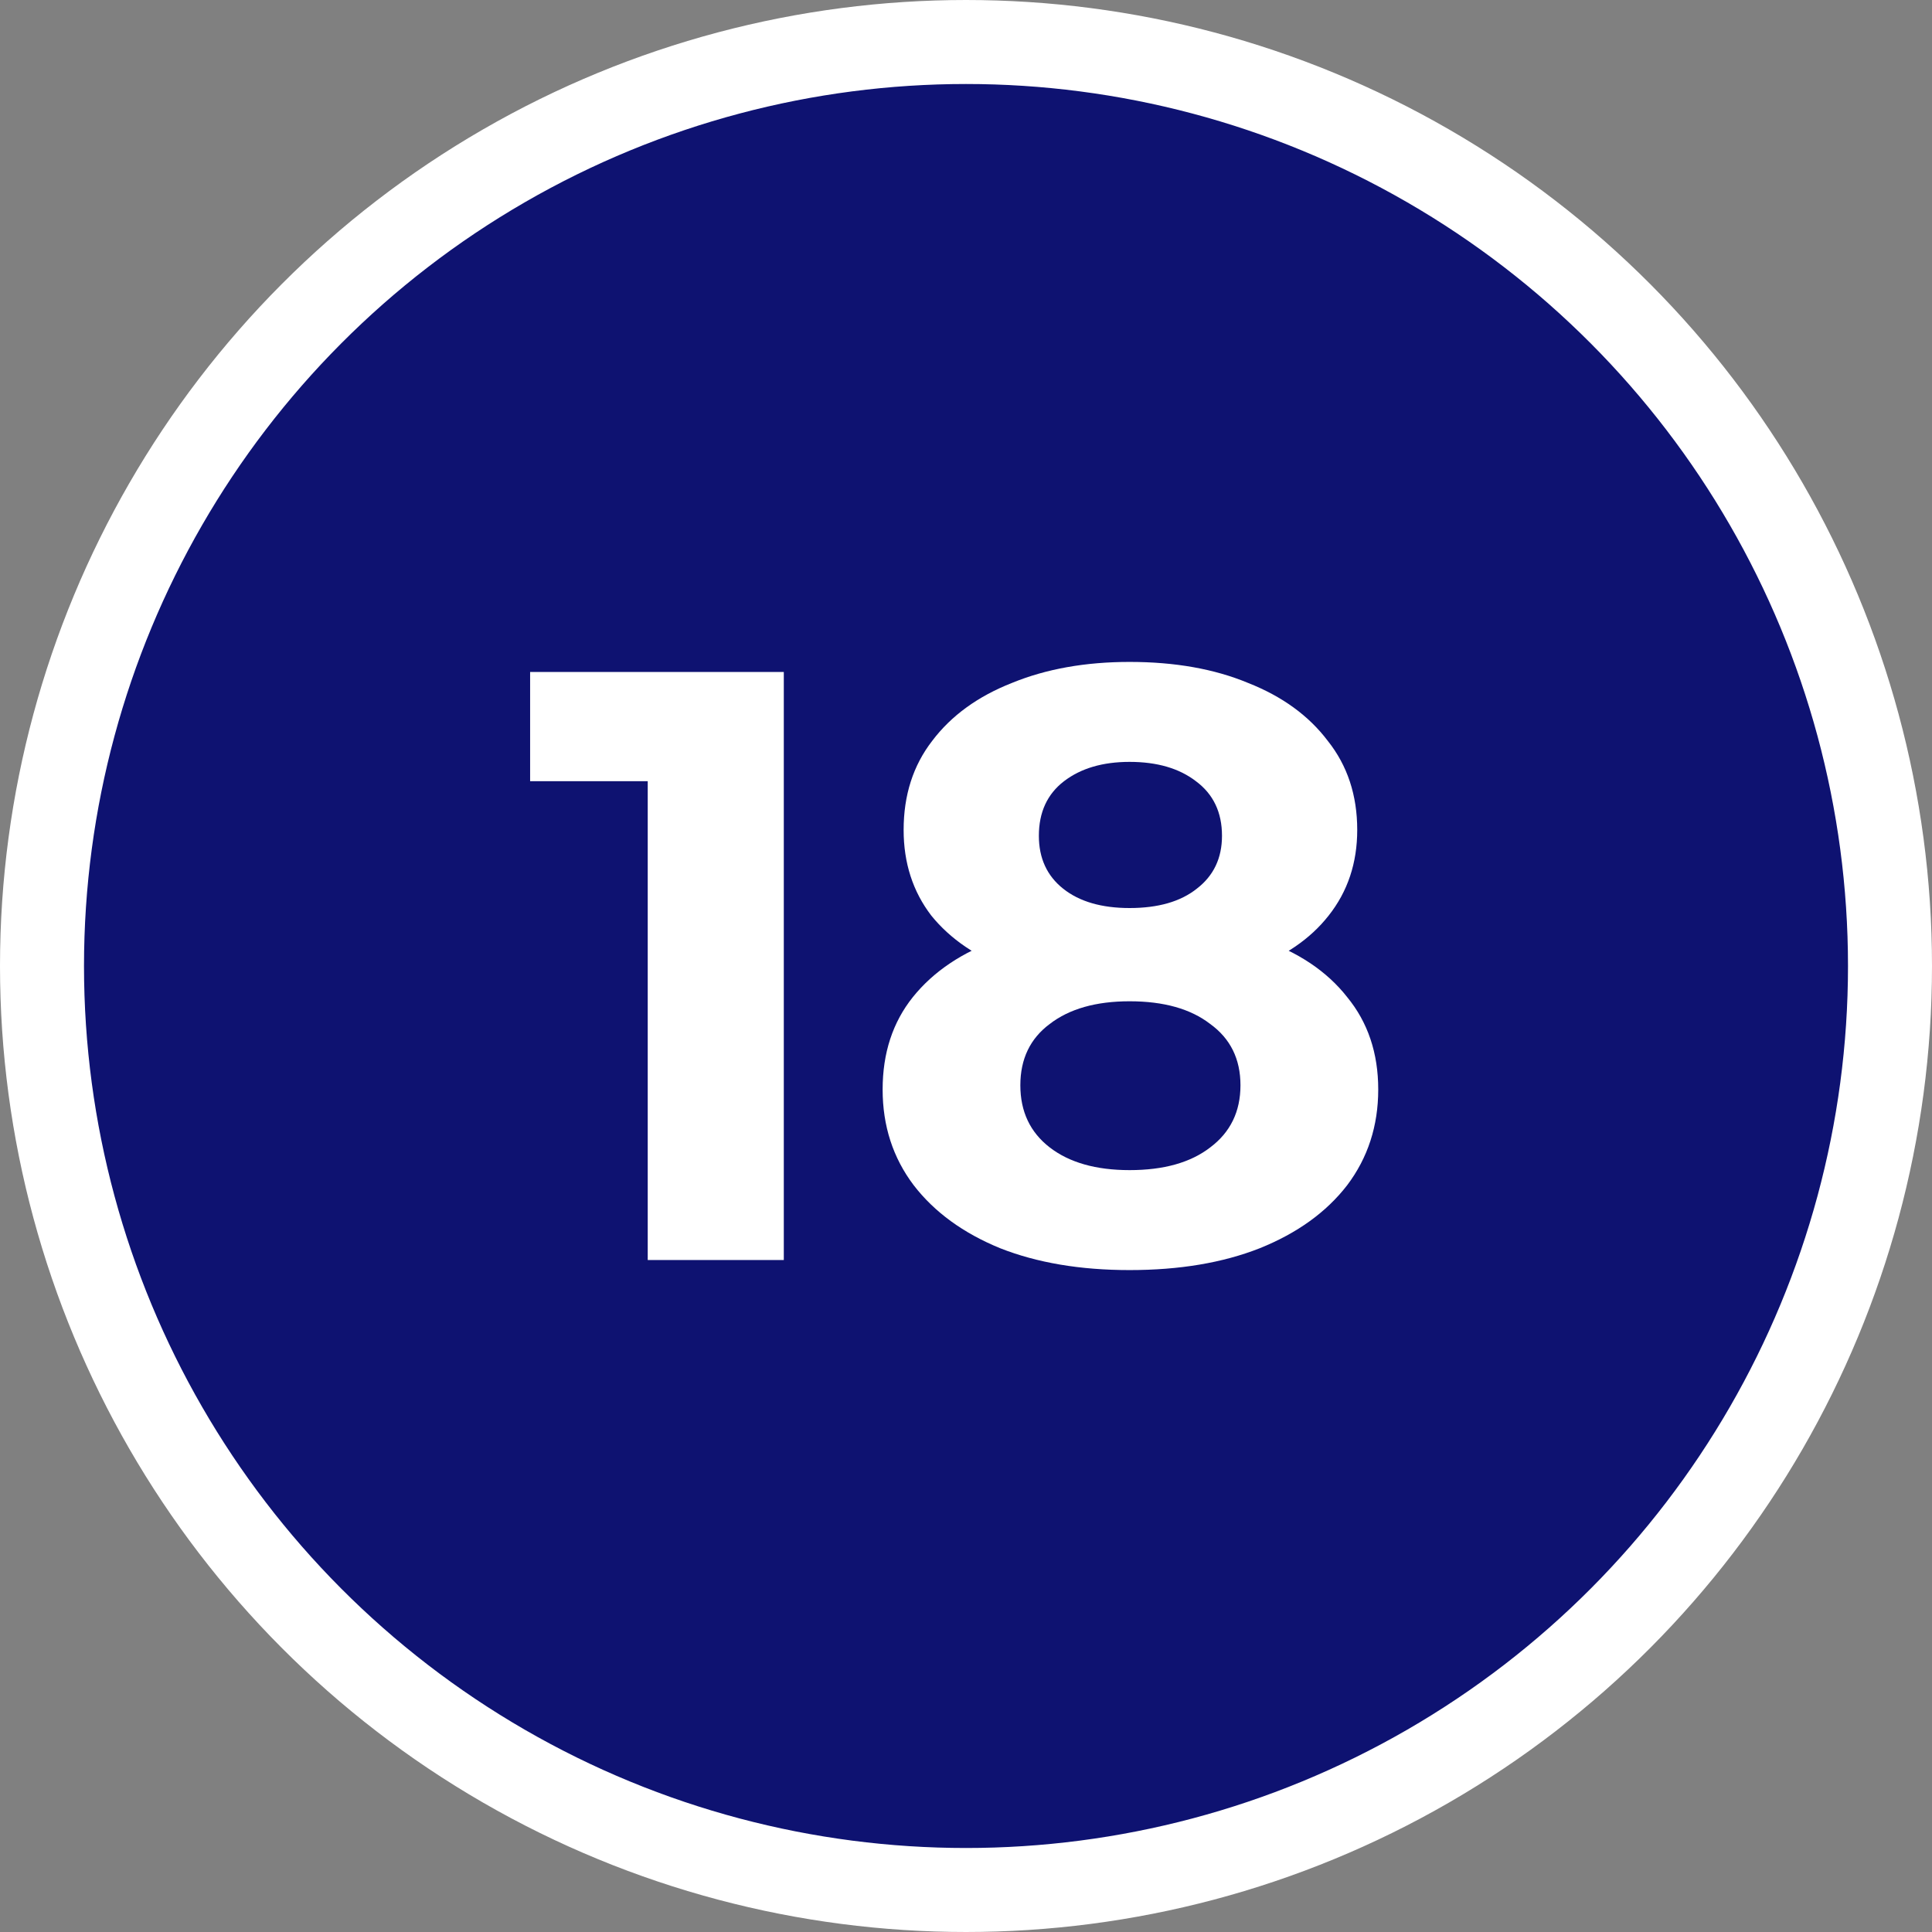
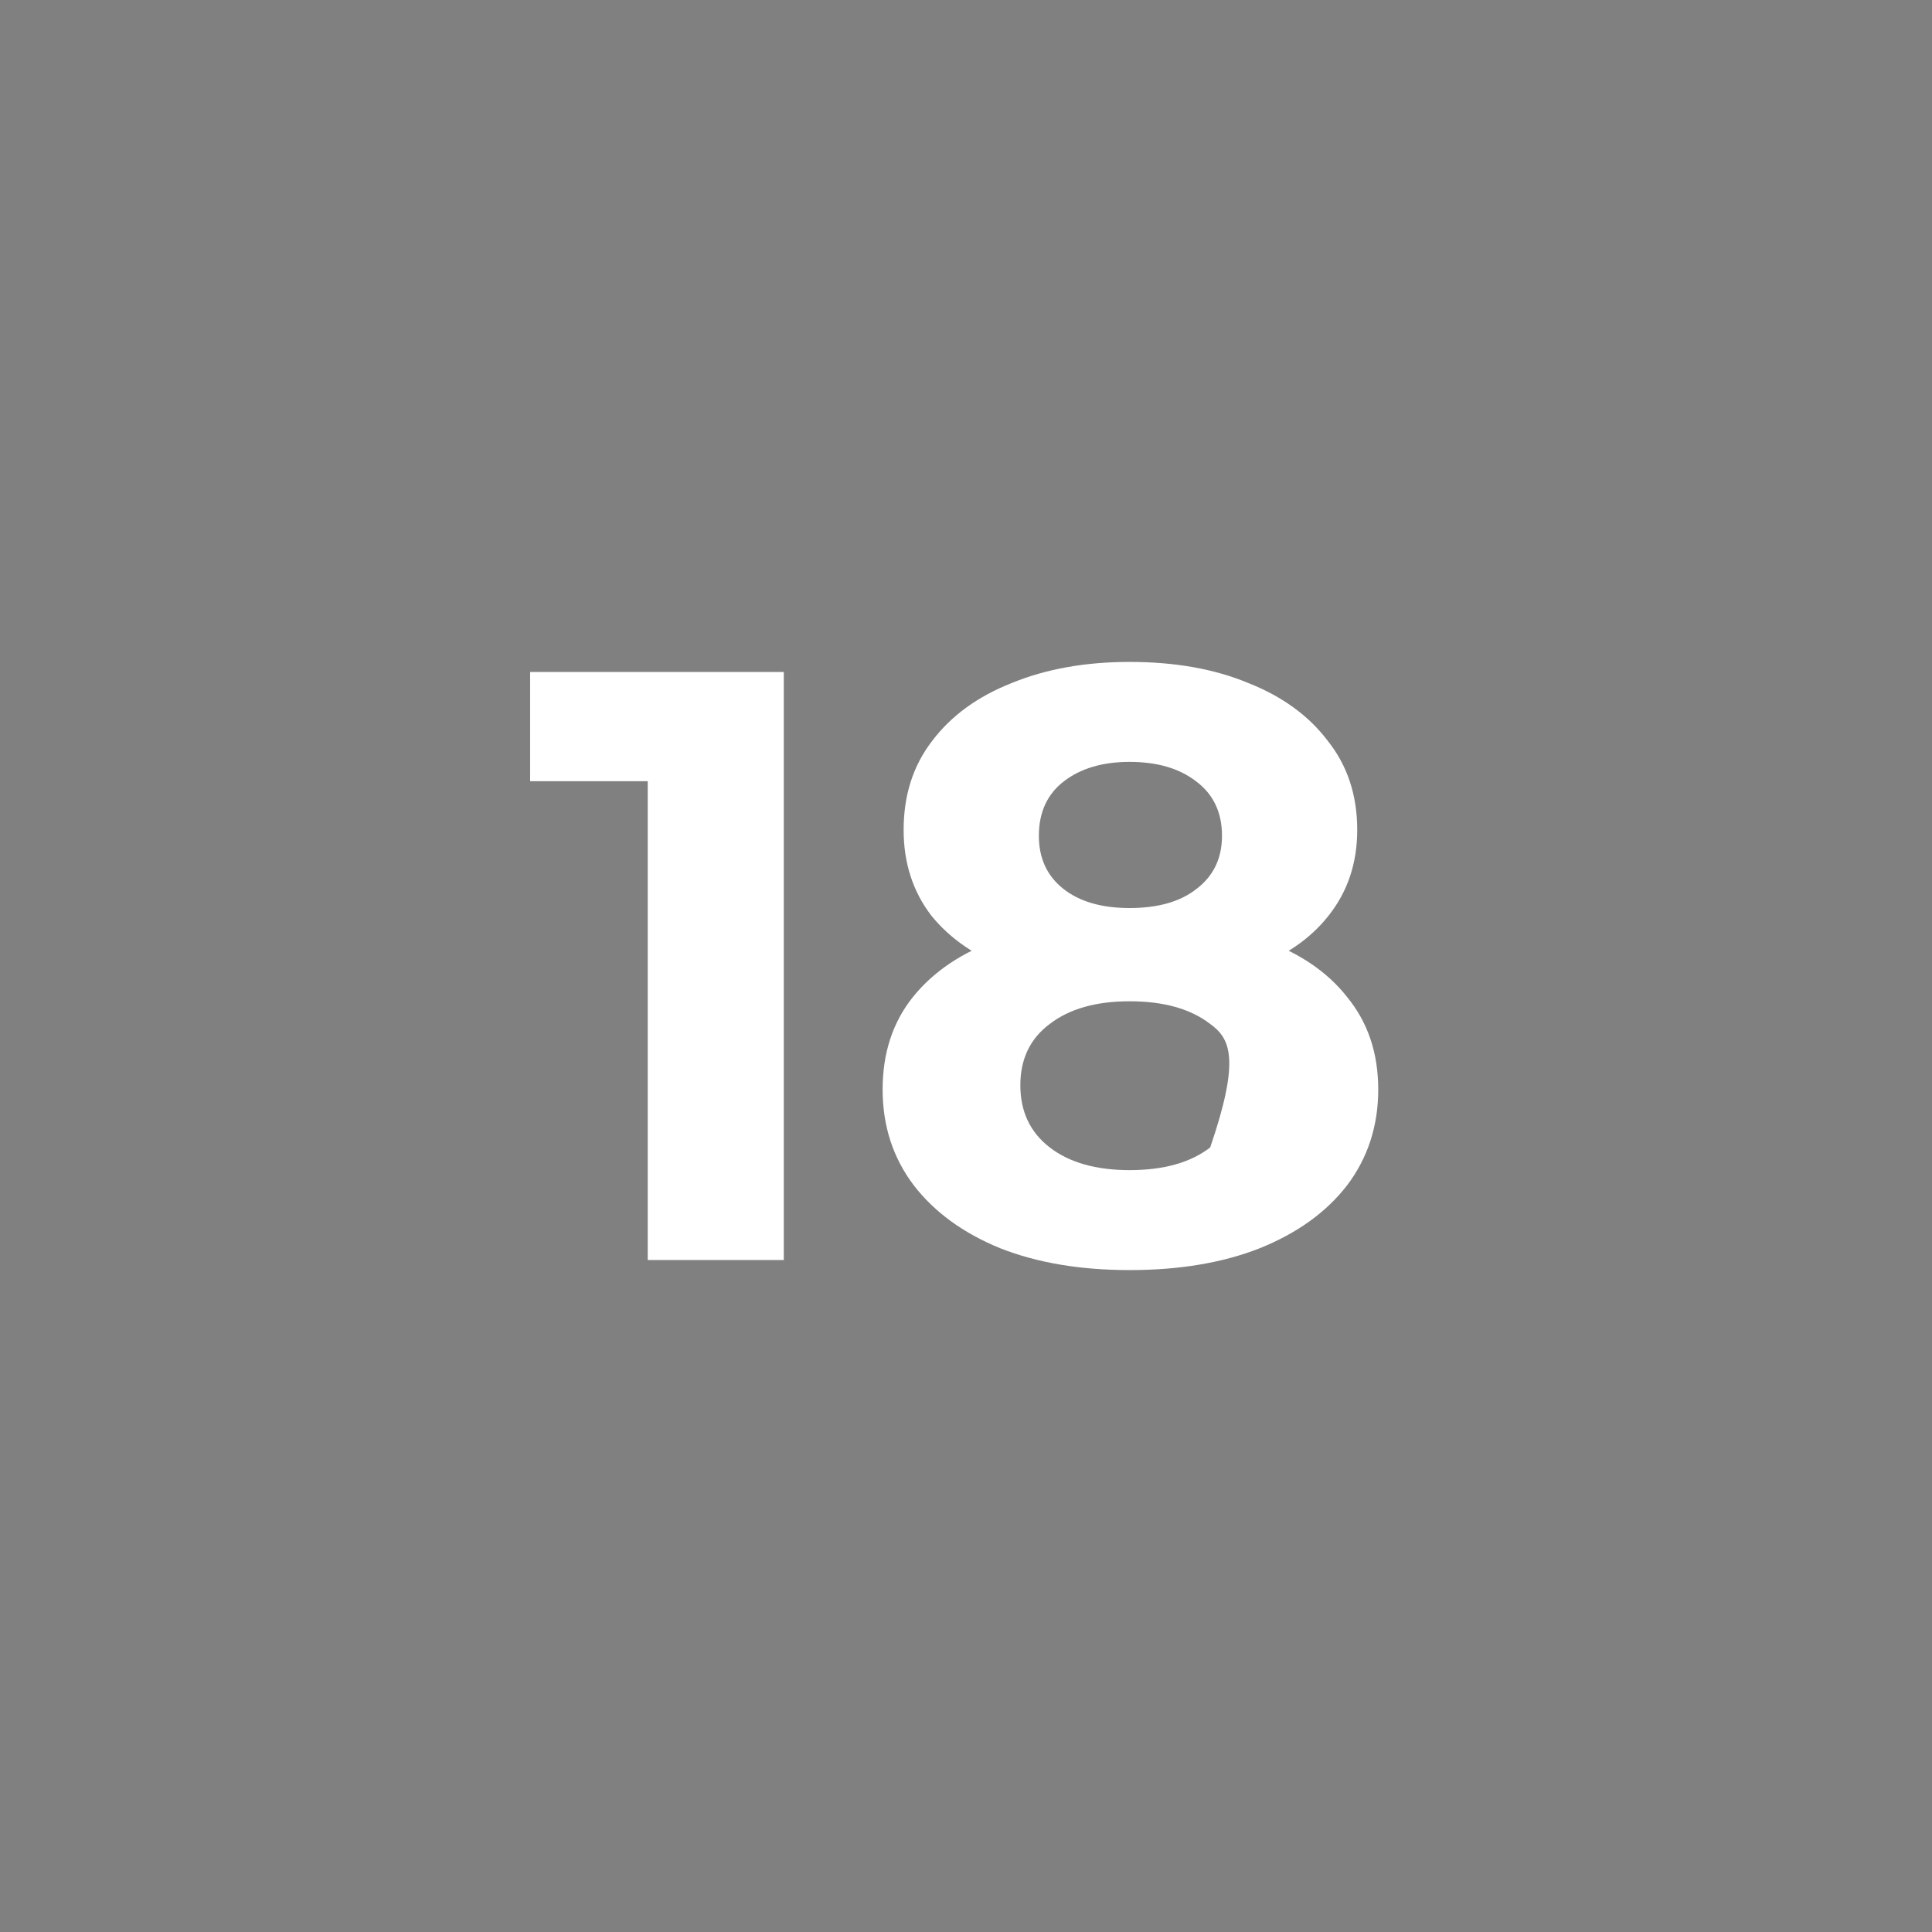
<svg xmlns="http://www.w3.org/2000/svg" width="46" height="46" viewBox="0 0 46 46" fill="none">
  <rect x="0" y="0" width="46" height="46" fill="#808080" stroke="none" />
-   <circle cx="23" cy="23" r="22" fill="#0E1271" stroke="white" stroke-width="2" />
-   <path d="M15.422 30V17.2L16.822 18.6H12.622V16H18.662V30H15.422ZM26.895 30.24C25.721 30.24 24.695 30.067 23.814 29.72C22.934 29.36 22.248 28.86 21.755 28.22C21.261 27.567 21.015 26.807 21.015 25.94C21.015 25.073 21.255 24.34 21.735 23.74C22.228 23.127 22.915 22.667 23.794 22.36C24.674 22.04 25.708 21.88 26.895 21.88C28.095 21.88 29.134 22.04 30.015 22.36C30.908 22.667 31.595 23.127 32.075 23.74C32.568 24.34 32.815 25.073 32.815 25.94C32.815 26.807 32.568 27.567 32.075 28.22C31.581 28.86 30.888 29.36 29.994 29.72C29.114 30.067 28.081 30.24 26.895 30.24ZM26.895 27.86C27.708 27.86 28.348 27.68 28.814 27.32C29.294 26.96 29.535 26.467 29.535 25.84C29.535 25.213 29.294 24.727 28.814 24.38C28.348 24.02 27.708 23.84 26.895 23.84C26.095 23.84 25.461 24.02 24.994 24.38C24.528 24.727 24.294 25.213 24.294 25.84C24.294 26.467 24.528 26.96 24.994 27.32C25.461 27.68 26.095 27.86 26.895 27.86ZM26.895 23.52C25.814 23.52 24.868 23.373 24.055 23.08C23.255 22.787 22.628 22.36 22.174 21.8C21.735 21.227 21.515 20.547 21.515 19.76C21.515 18.933 21.741 18.227 22.195 17.64C22.648 17.04 23.281 16.58 24.095 16.26C24.908 15.927 25.841 15.76 26.895 15.76C27.974 15.76 28.915 15.927 29.715 16.26C30.528 16.58 31.161 17.04 31.614 17.64C32.081 18.227 32.315 18.933 32.315 19.76C32.315 20.547 32.088 21.227 31.634 21.8C31.195 22.36 30.568 22.787 29.755 23.08C28.941 23.373 27.988 23.52 26.895 23.52ZM26.895 21.62C27.575 21.62 28.108 21.467 28.494 21.16C28.895 20.853 29.095 20.433 29.095 19.9C29.095 19.34 28.888 18.907 28.474 18.6C28.075 18.293 27.548 18.14 26.895 18.14C26.255 18.14 25.735 18.293 25.334 18.6C24.934 18.907 24.735 19.34 24.735 19.9C24.735 20.433 24.928 20.853 25.314 21.16C25.701 21.467 26.228 21.62 26.895 21.62Z" fill="white" />
+   <path d="M15.422 30V17.2L16.822 18.6H12.622V16H18.662V30H15.422ZM26.895 30.24C25.721 30.24 24.695 30.067 23.814 29.72C22.934 29.36 22.248 28.86 21.755 28.22C21.261 27.567 21.015 26.807 21.015 25.94C21.015 25.073 21.255 24.34 21.735 23.74C22.228 23.127 22.915 22.667 23.794 22.36C24.674 22.04 25.708 21.88 26.895 21.88C28.095 21.88 29.134 22.04 30.015 22.36C30.908 22.667 31.595 23.127 32.075 23.74C32.568 24.34 32.815 25.073 32.815 25.94C32.815 26.807 32.568 27.567 32.075 28.22C31.581 28.86 30.888 29.36 29.994 29.72C29.114 30.067 28.081 30.24 26.895 30.24ZM26.895 27.86C27.708 27.86 28.348 27.68 28.814 27.32C29.535 25.213 29.294 24.727 28.814 24.38C28.348 24.02 27.708 23.84 26.895 23.84C26.095 23.84 25.461 24.02 24.994 24.38C24.528 24.727 24.294 25.213 24.294 25.84C24.294 26.467 24.528 26.96 24.994 27.32C25.461 27.68 26.095 27.86 26.895 27.86ZM26.895 23.52C25.814 23.52 24.868 23.373 24.055 23.08C23.255 22.787 22.628 22.36 22.174 21.8C21.735 21.227 21.515 20.547 21.515 19.76C21.515 18.933 21.741 18.227 22.195 17.64C22.648 17.04 23.281 16.58 24.095 16.26C24.908 15.927 25.841 15.76 26.895 15.76C27.974 15.76 28.915 15.927 29.715 16.26C30.528 16.58 31.161 17.04 31.614 17.64C32.081 18.227 32.315 18.933 32.315 19.76C32.315 20.547 32.088 21.227 31.634 21.8C31.195 22.36 30.568 22.787 29.755 23.08C28.941 23.373 27.988 23.52 26.895 23.52ZM26.895 21.62C27.575 21.62 28.108 21.467 28.494 21.16C28.895 20.853 29.095 20.433 29.095 19.9C29.095 19.34 28.888 18.907 28.474 18.6C28.075 18.293 27.548 18.14 26.895 18.14C26.255 18.14 25.735 18.293 25.334 18.6C24.934 18.907 24.735 19.34 24.735 19.9C24.735 20.433 24.928 20.853 25.314 21.16C25.701 21.467 26.228 21.62 26.895 21.62Z" fill="white" />
</svg>